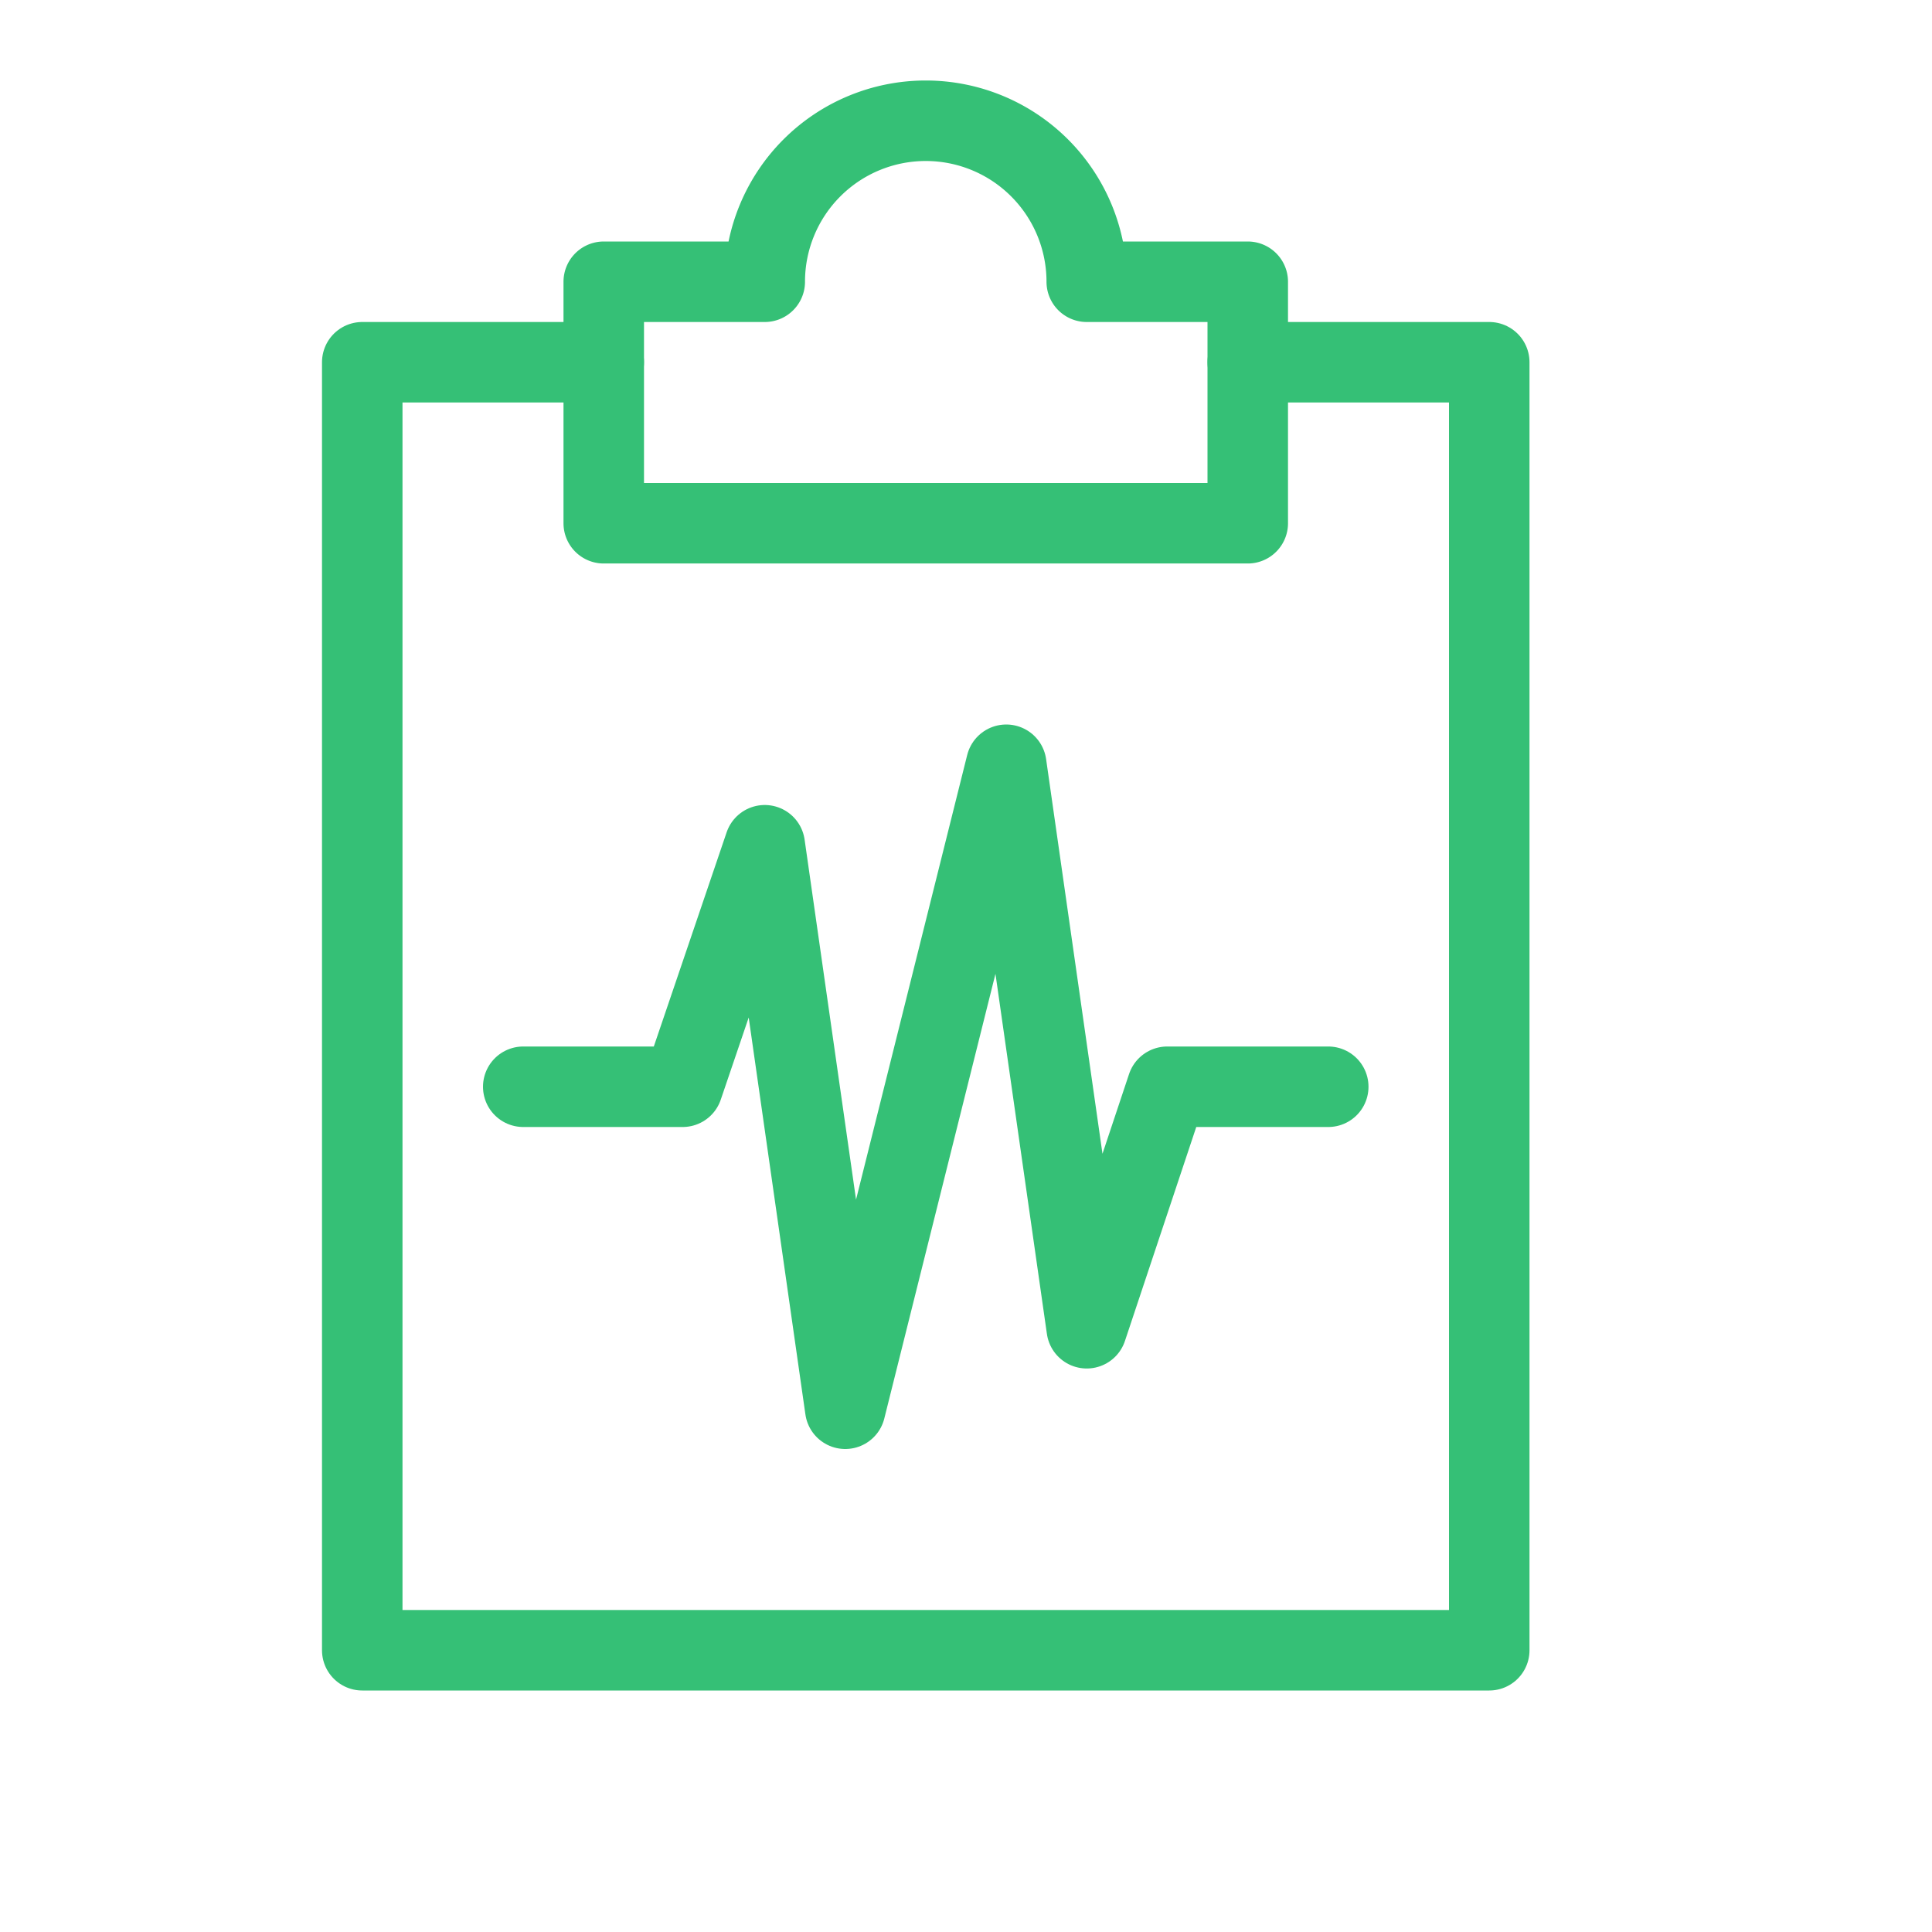
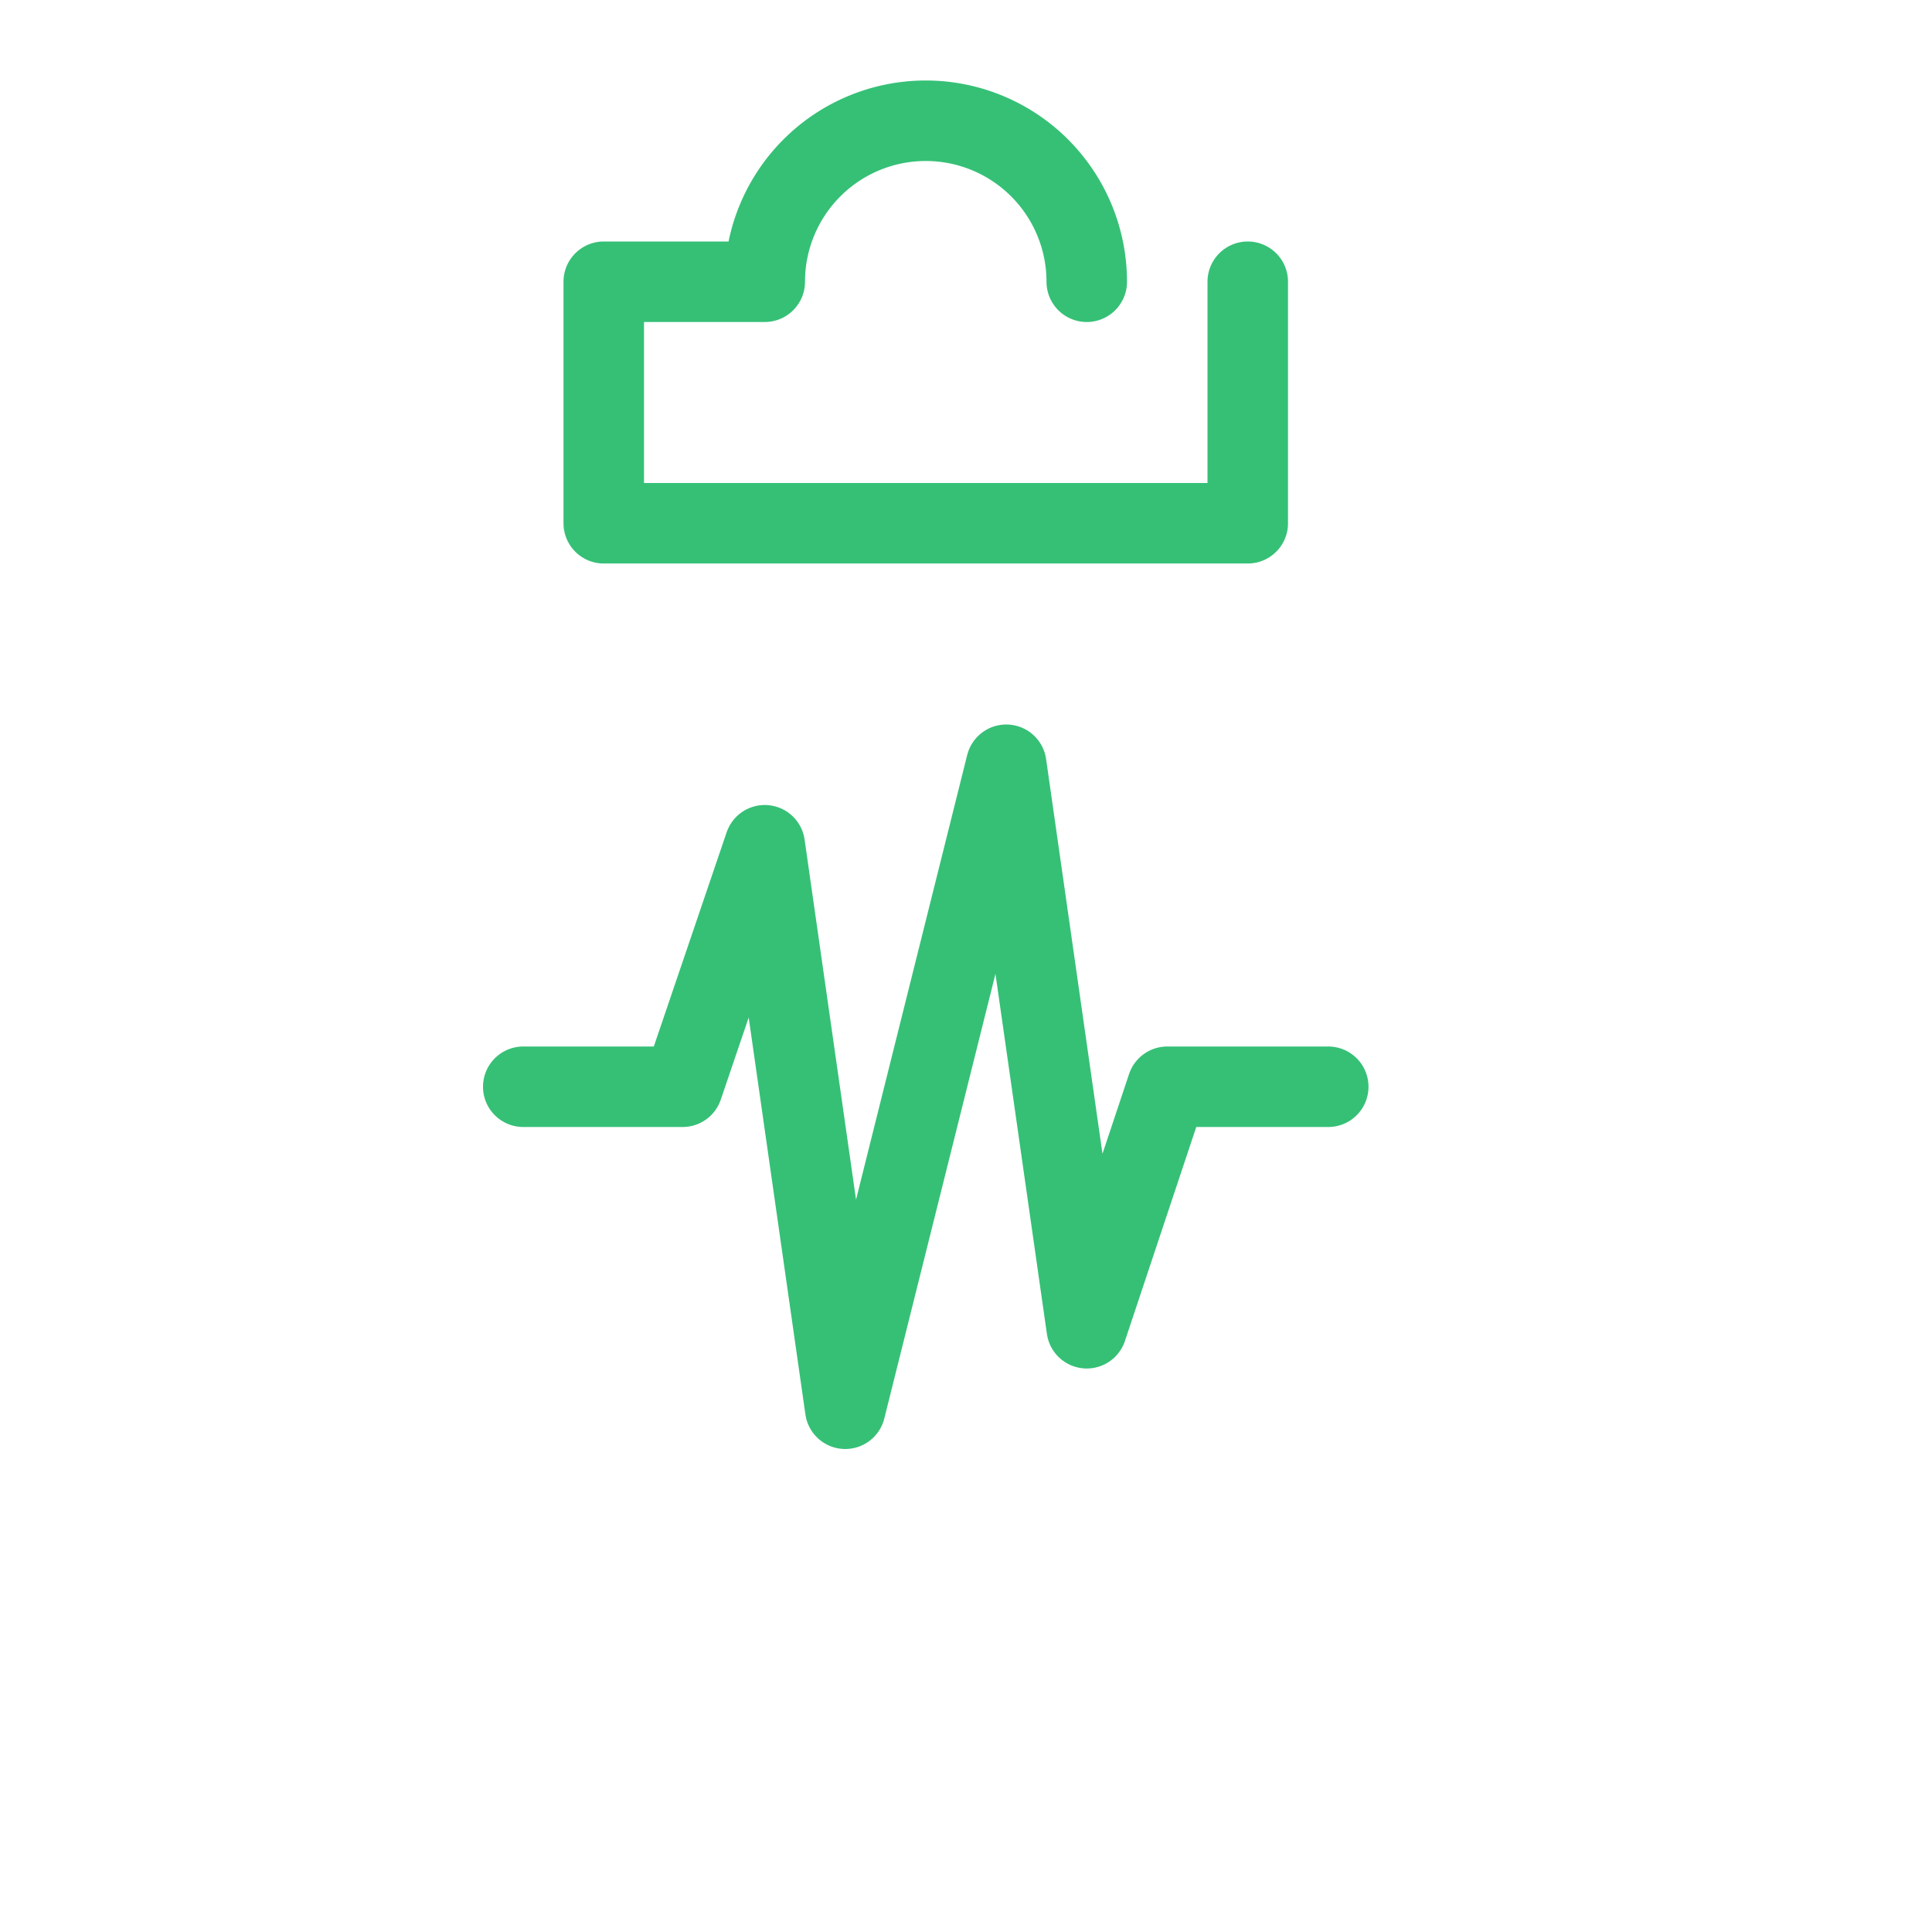
<svg xmlns="http://www.w3.org/2000/svg" data-name="Math Symbols" id="Math_Symbols" viewBox="0 0 24 24">
  <defs>
    <style>.cls-1{fill:none;stroke:#35c076;stroke-linecap:round;stroke-linejoin:round;}</style>
  </defs>
  <title />
-   <polyline class="cls-1" points="15.5 4.5 18.5 4.5 18.5 20.5 4.5 20.5 4.5 4.5 7.5 4.5" />
-   <path class="cls-1" d="M13.5,3.5a2,2,0,0,0-4,0h-2v3h8v-3Z" />
+   <path class="cls-1" d="M13.5,3.5a2,2,0,0,0-4,0h-2v3h8v-3" />
  <polyline class="cls-1" points="6.5 13.5 8.48 13.5 9.5 10.5 10.5 17.5 12.5 9.5 13.5 16.5 14.5 13.5 16.5 13.5" />
</svg>